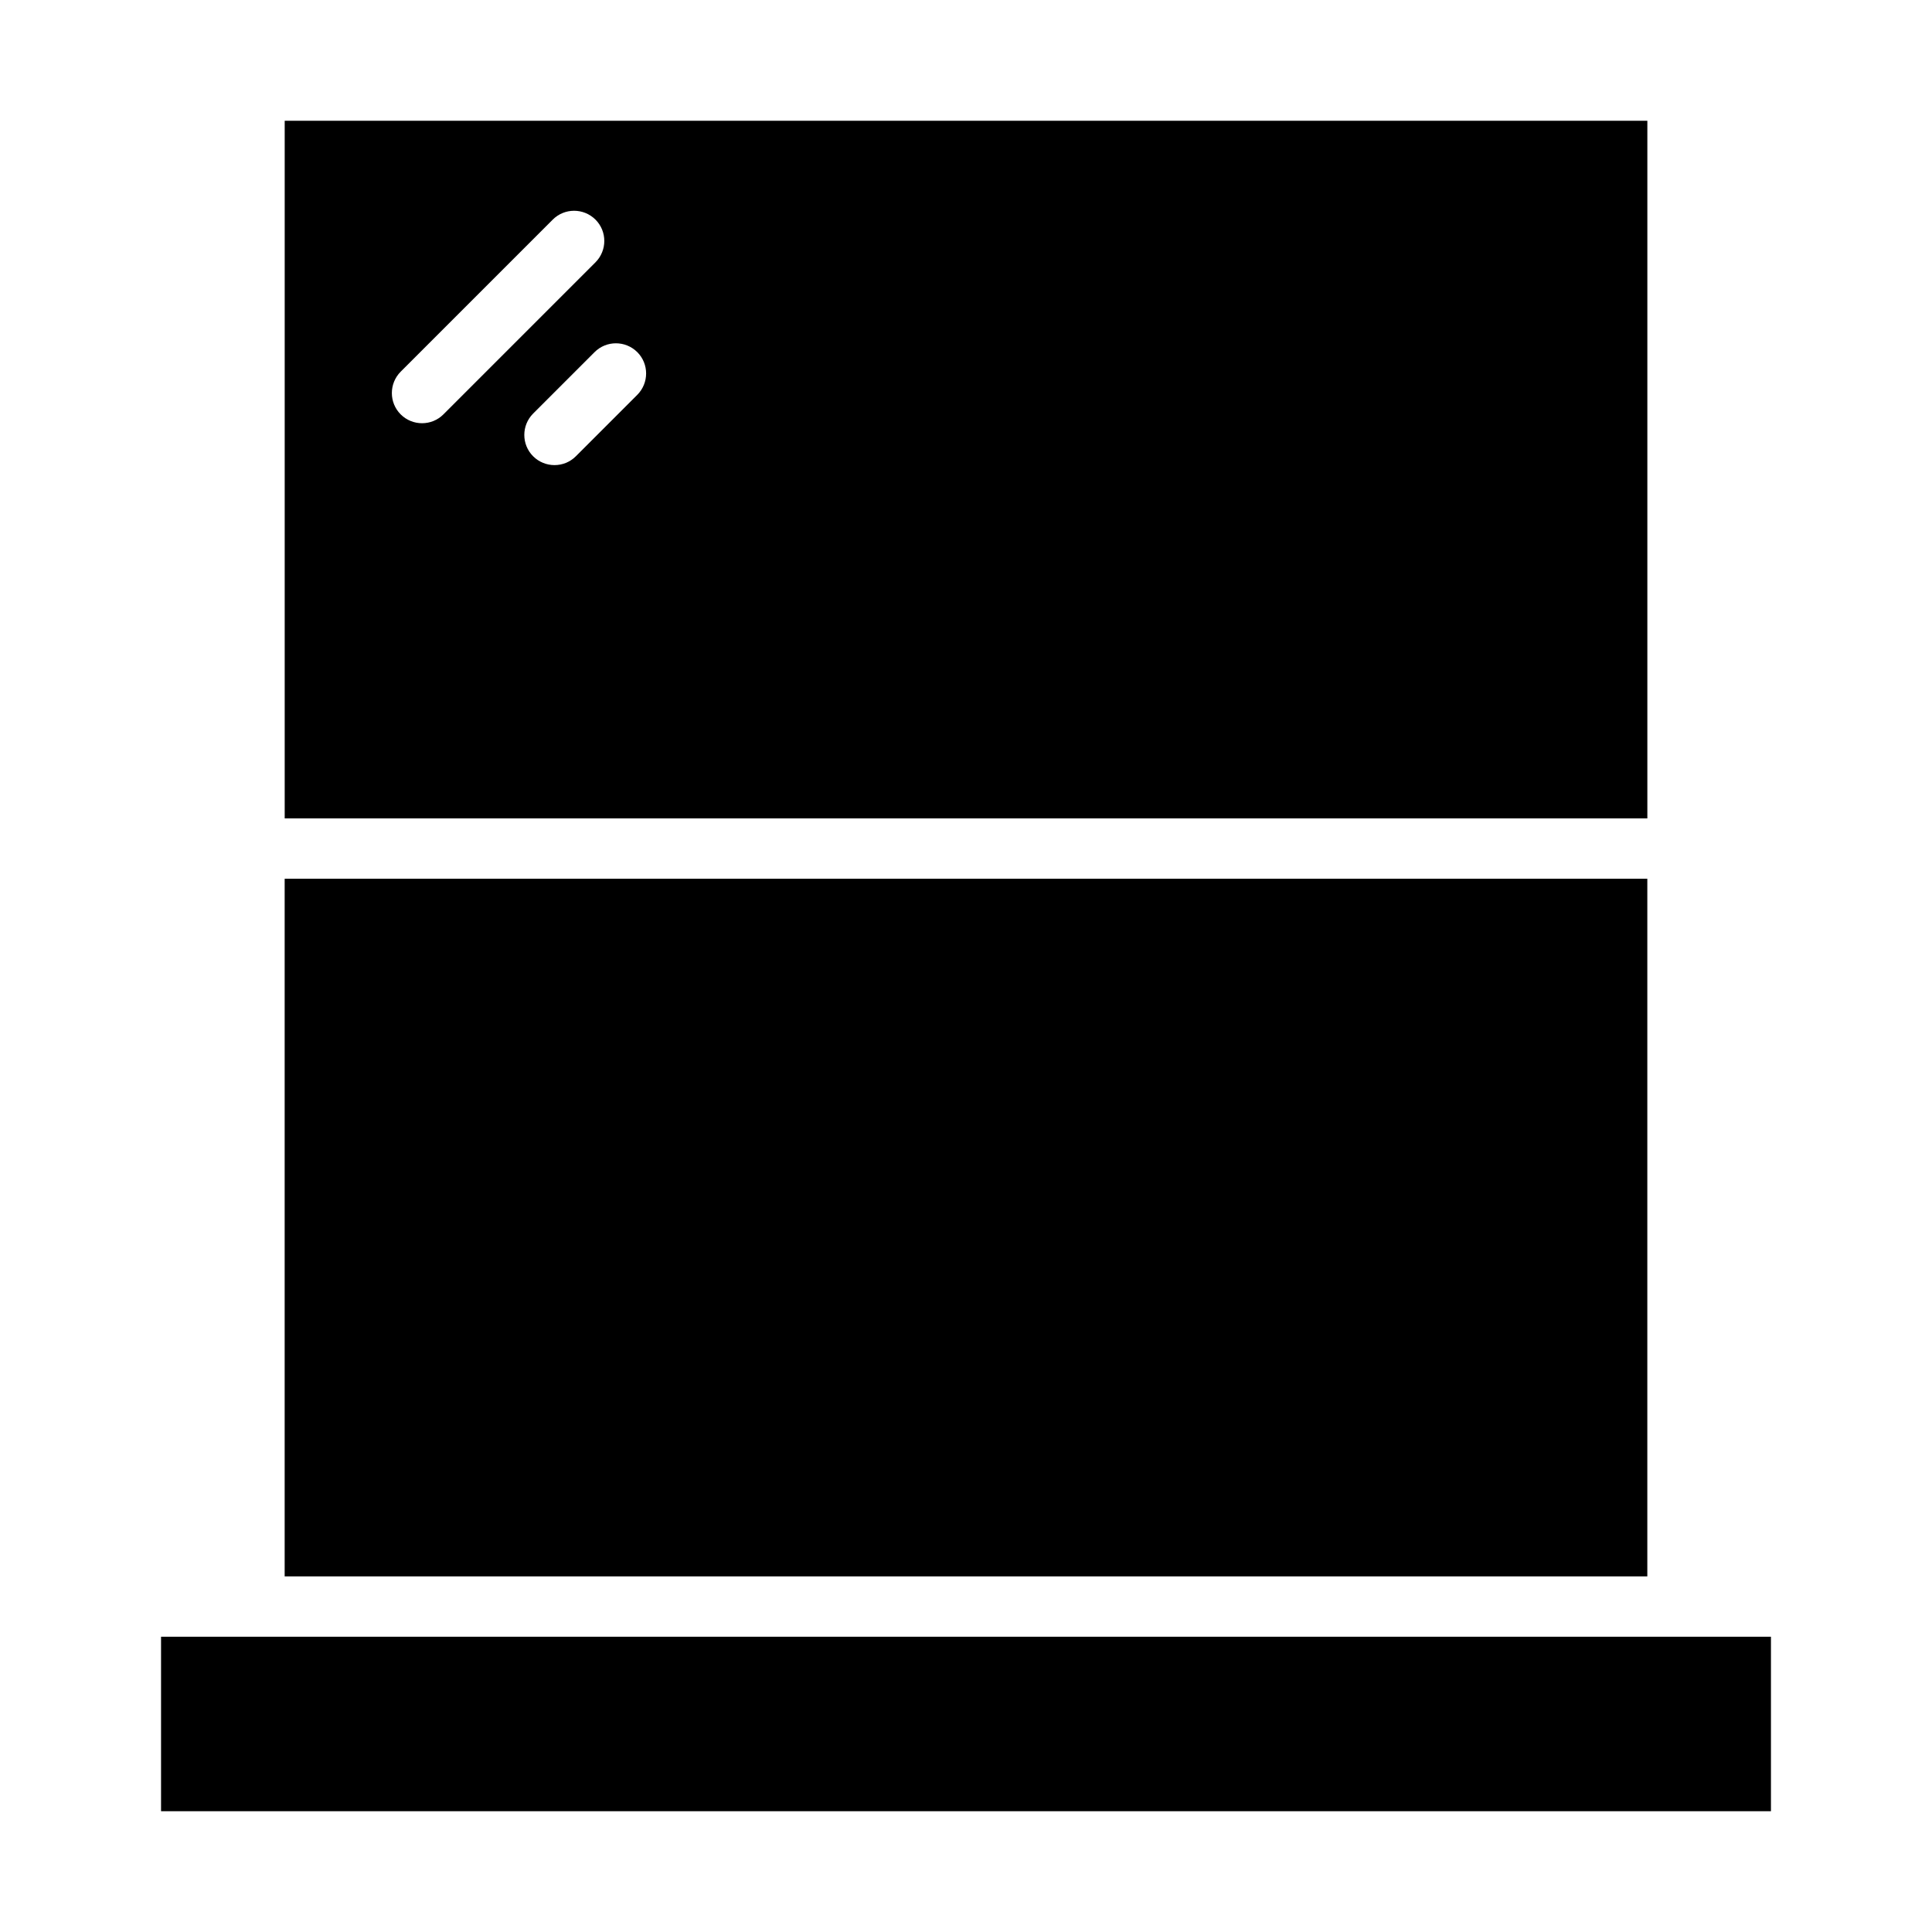
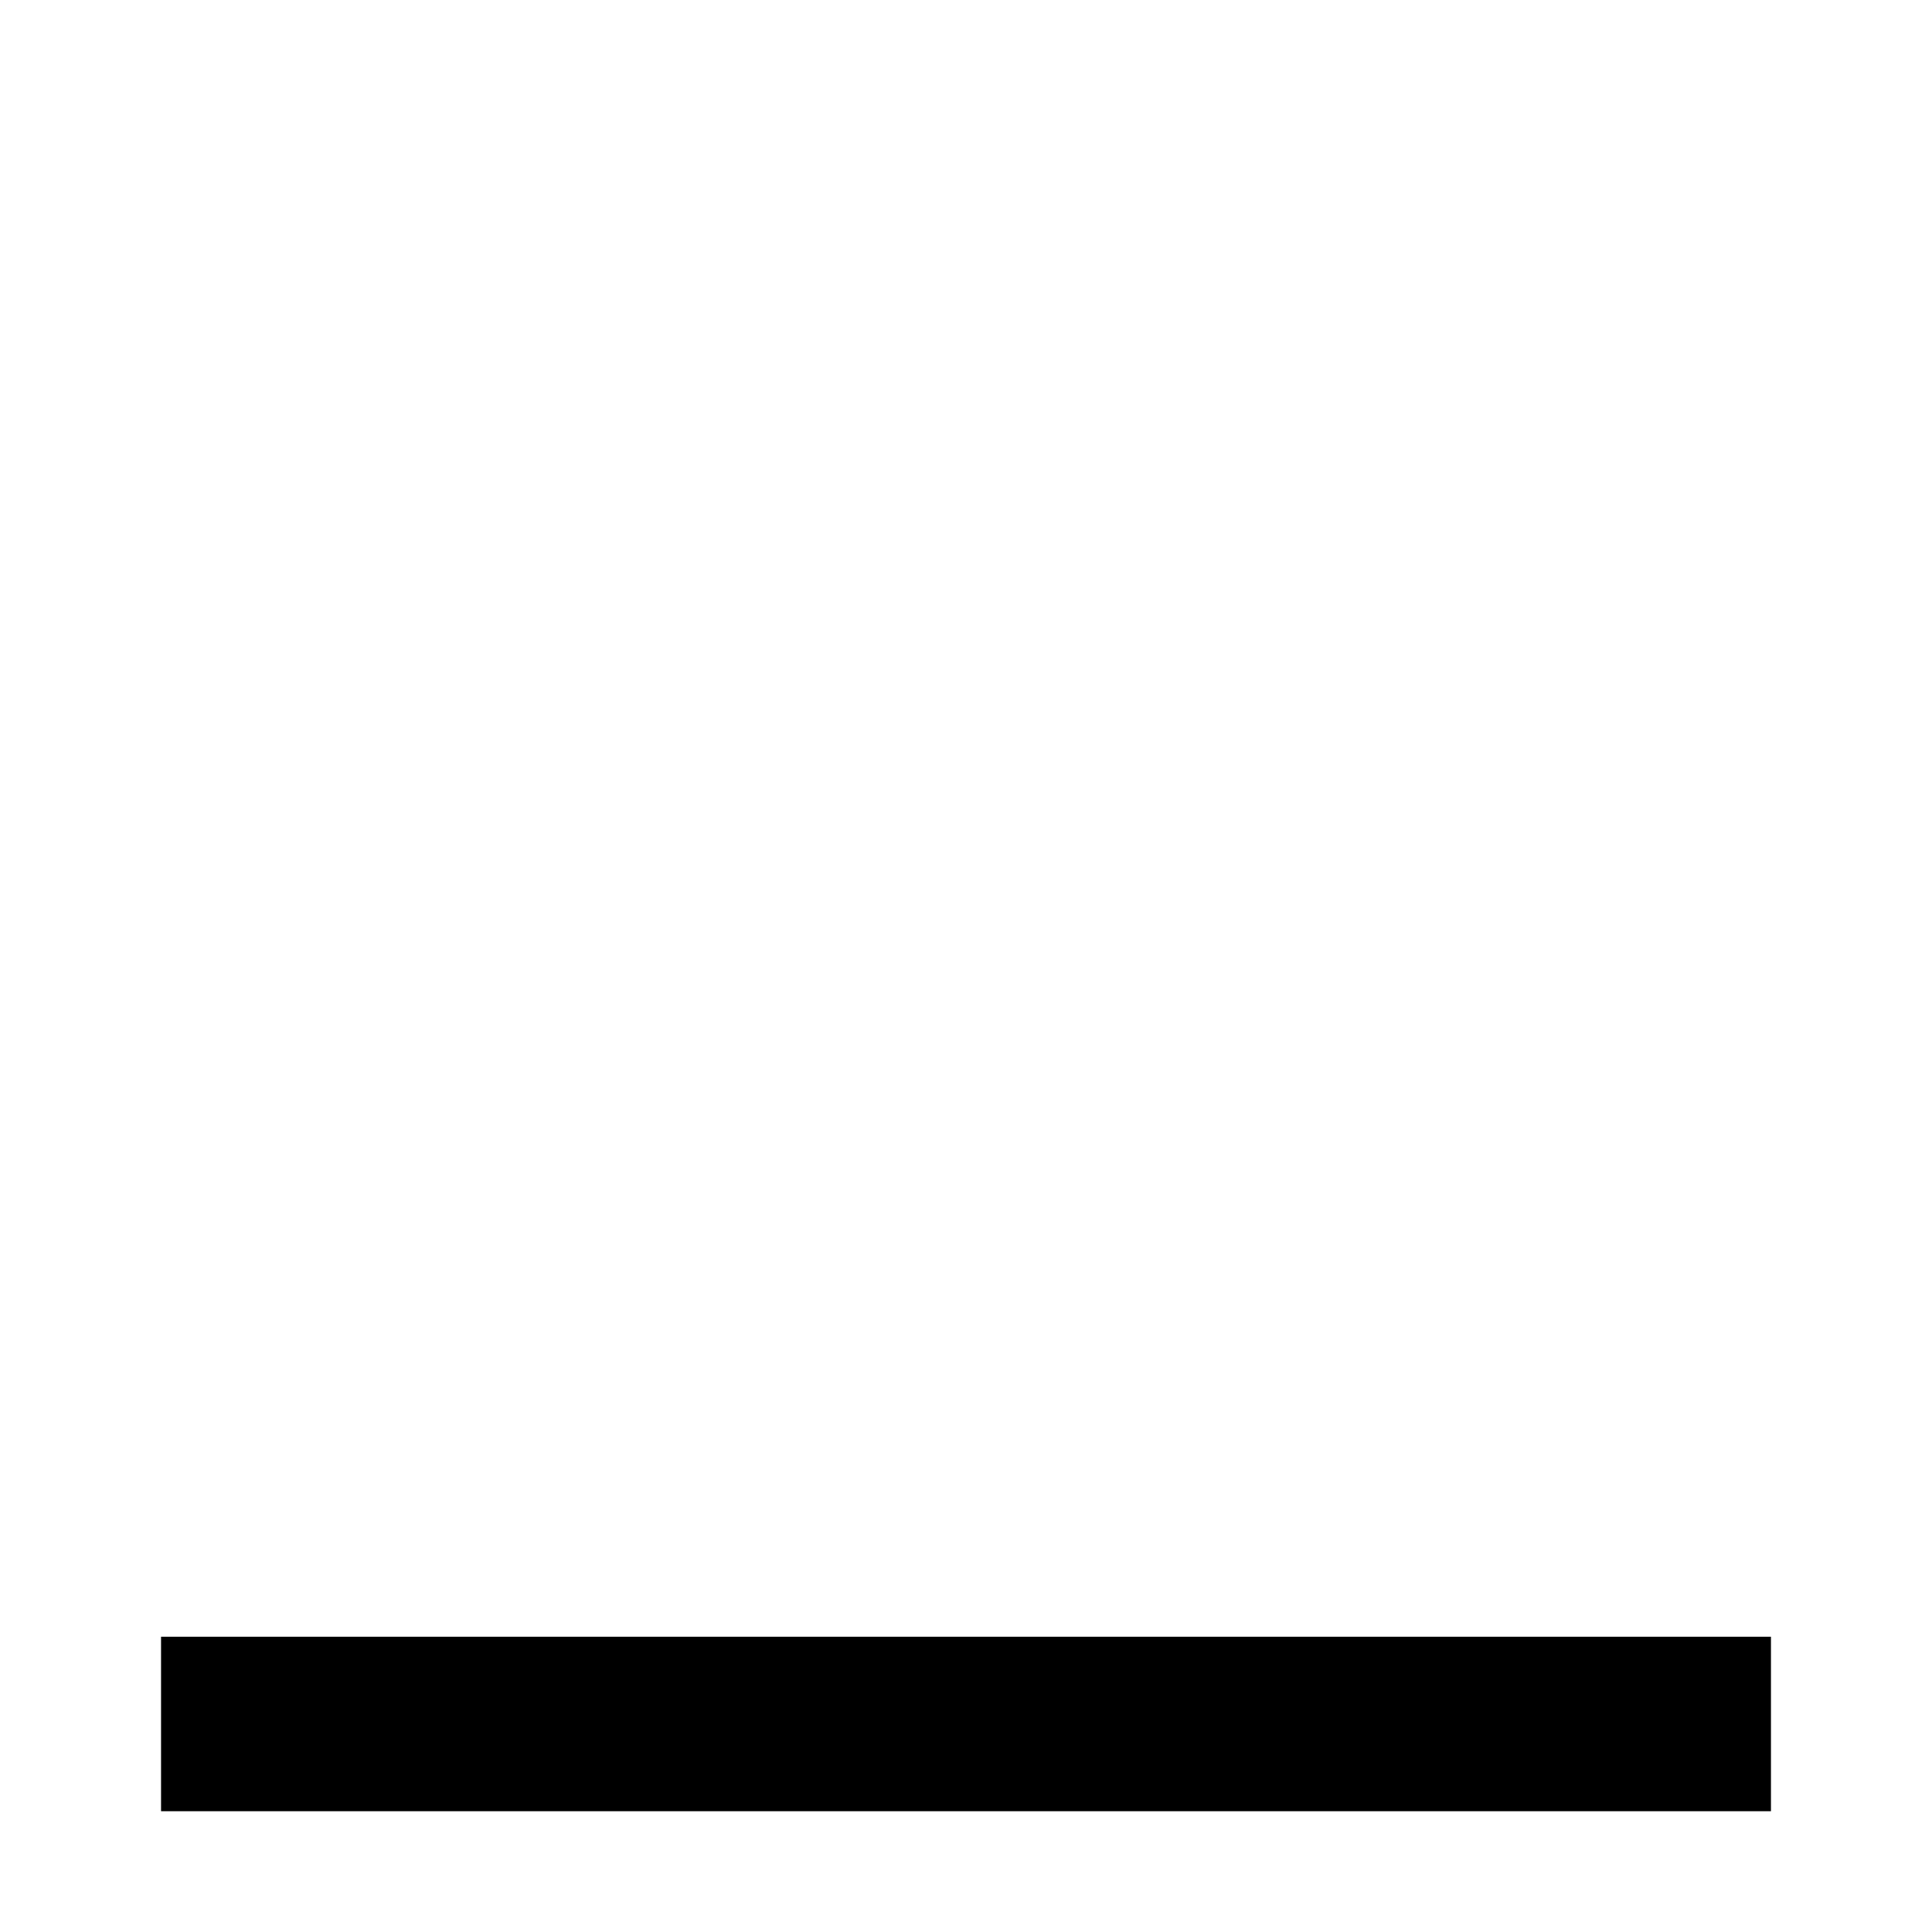
<svg xmlns="http://www.w3.org/2000/svg" width="1200pt" height="1200pt" version="1.1" viewBox="0 0 1200 1200">
  <path d="m158.06 1016.6h-58.031v108.38h999.94v-108.38z" />
-   <path d="m1023.2 75h-846.37v433.31h846.37zm-761.06 187.87c-4.781 0-9.609-1.828-13.266-5.484-7.312-7.312-7.312-19.172 0-26.531l94.453-94.453c7.312-7.312 19.172-7.312 26.531 0 7.312 7.312 7.312 19.172 0 26.531l-94.453 94.453c-3.656 3.656-8.438 5.484-13.266 5.484zm133.69-17.625-38.156 38.156c-3.656 3.656-8.438 5.484-13.266 5.484-4.781 0-9.609-1.828-13.266-5.484-7.312-7.312-7.312-19.172 0-26.531l38.156-38.156c7.312-7.312 19.172-7.312 26.531 0 7.312 7.312 7.312 19.172 0 26.531z" />
-   <path d="m176.81 545.81h846.37v433.31h-846.37z" />
</svg>